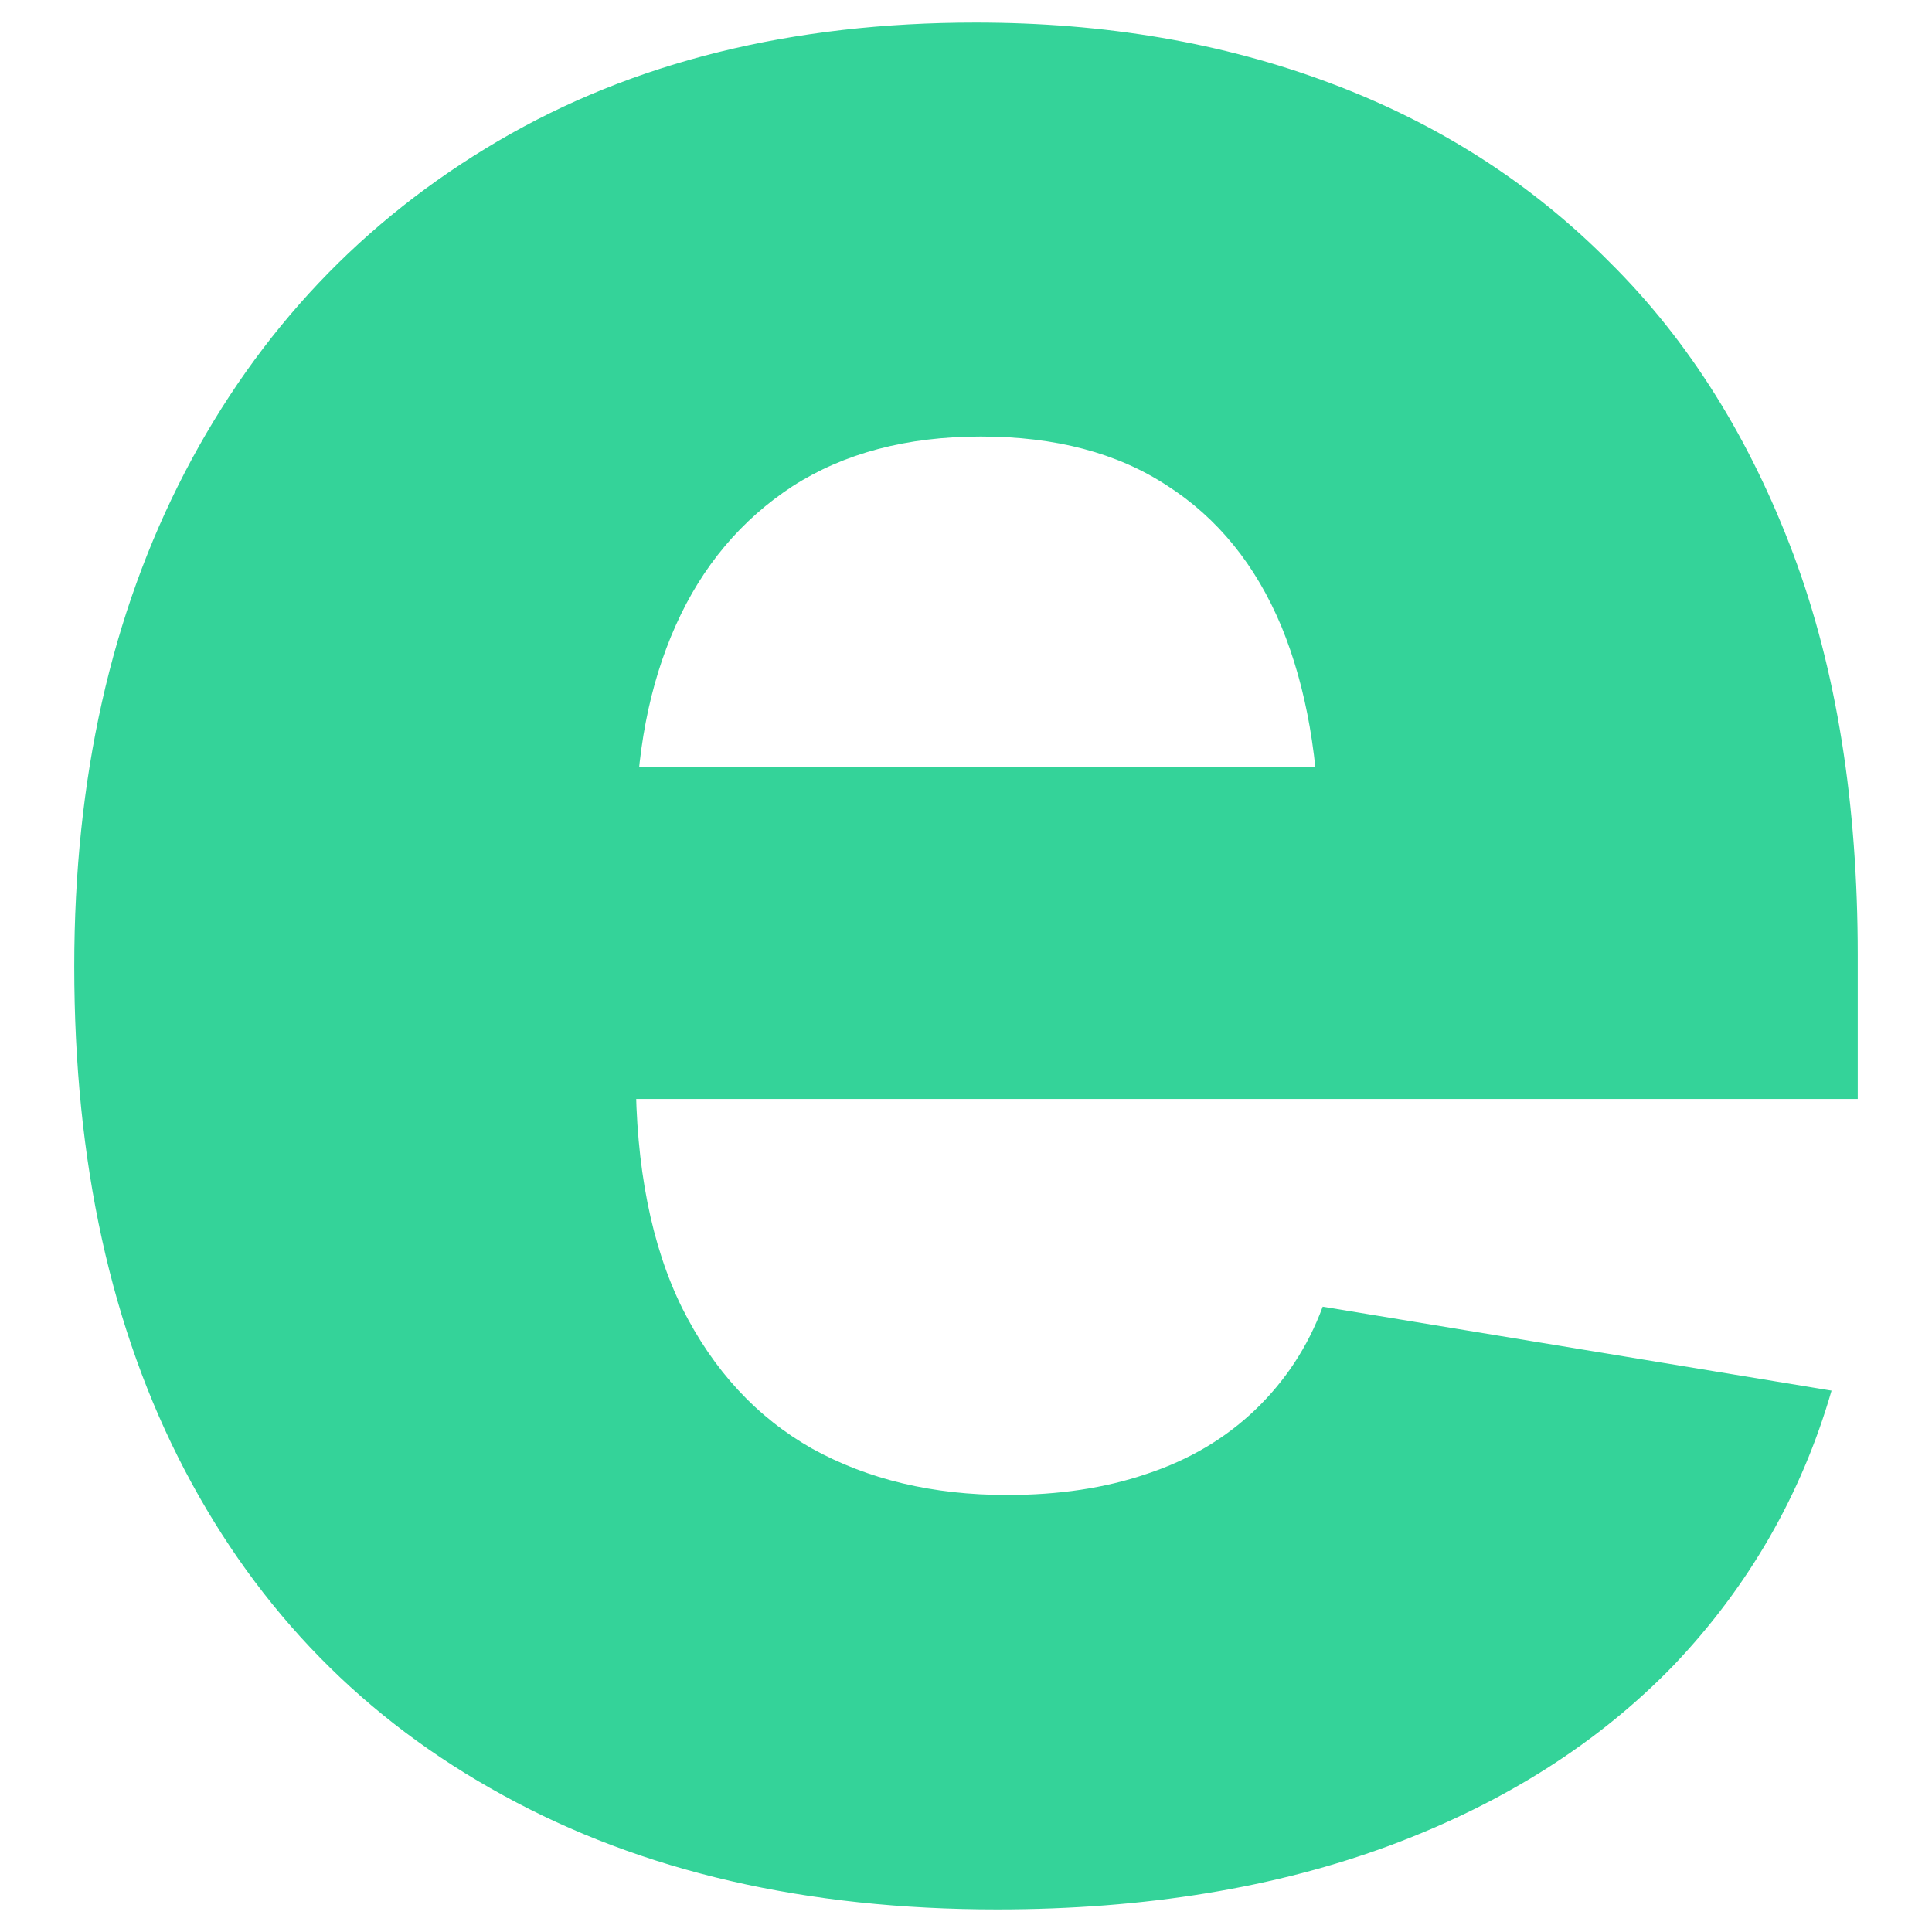
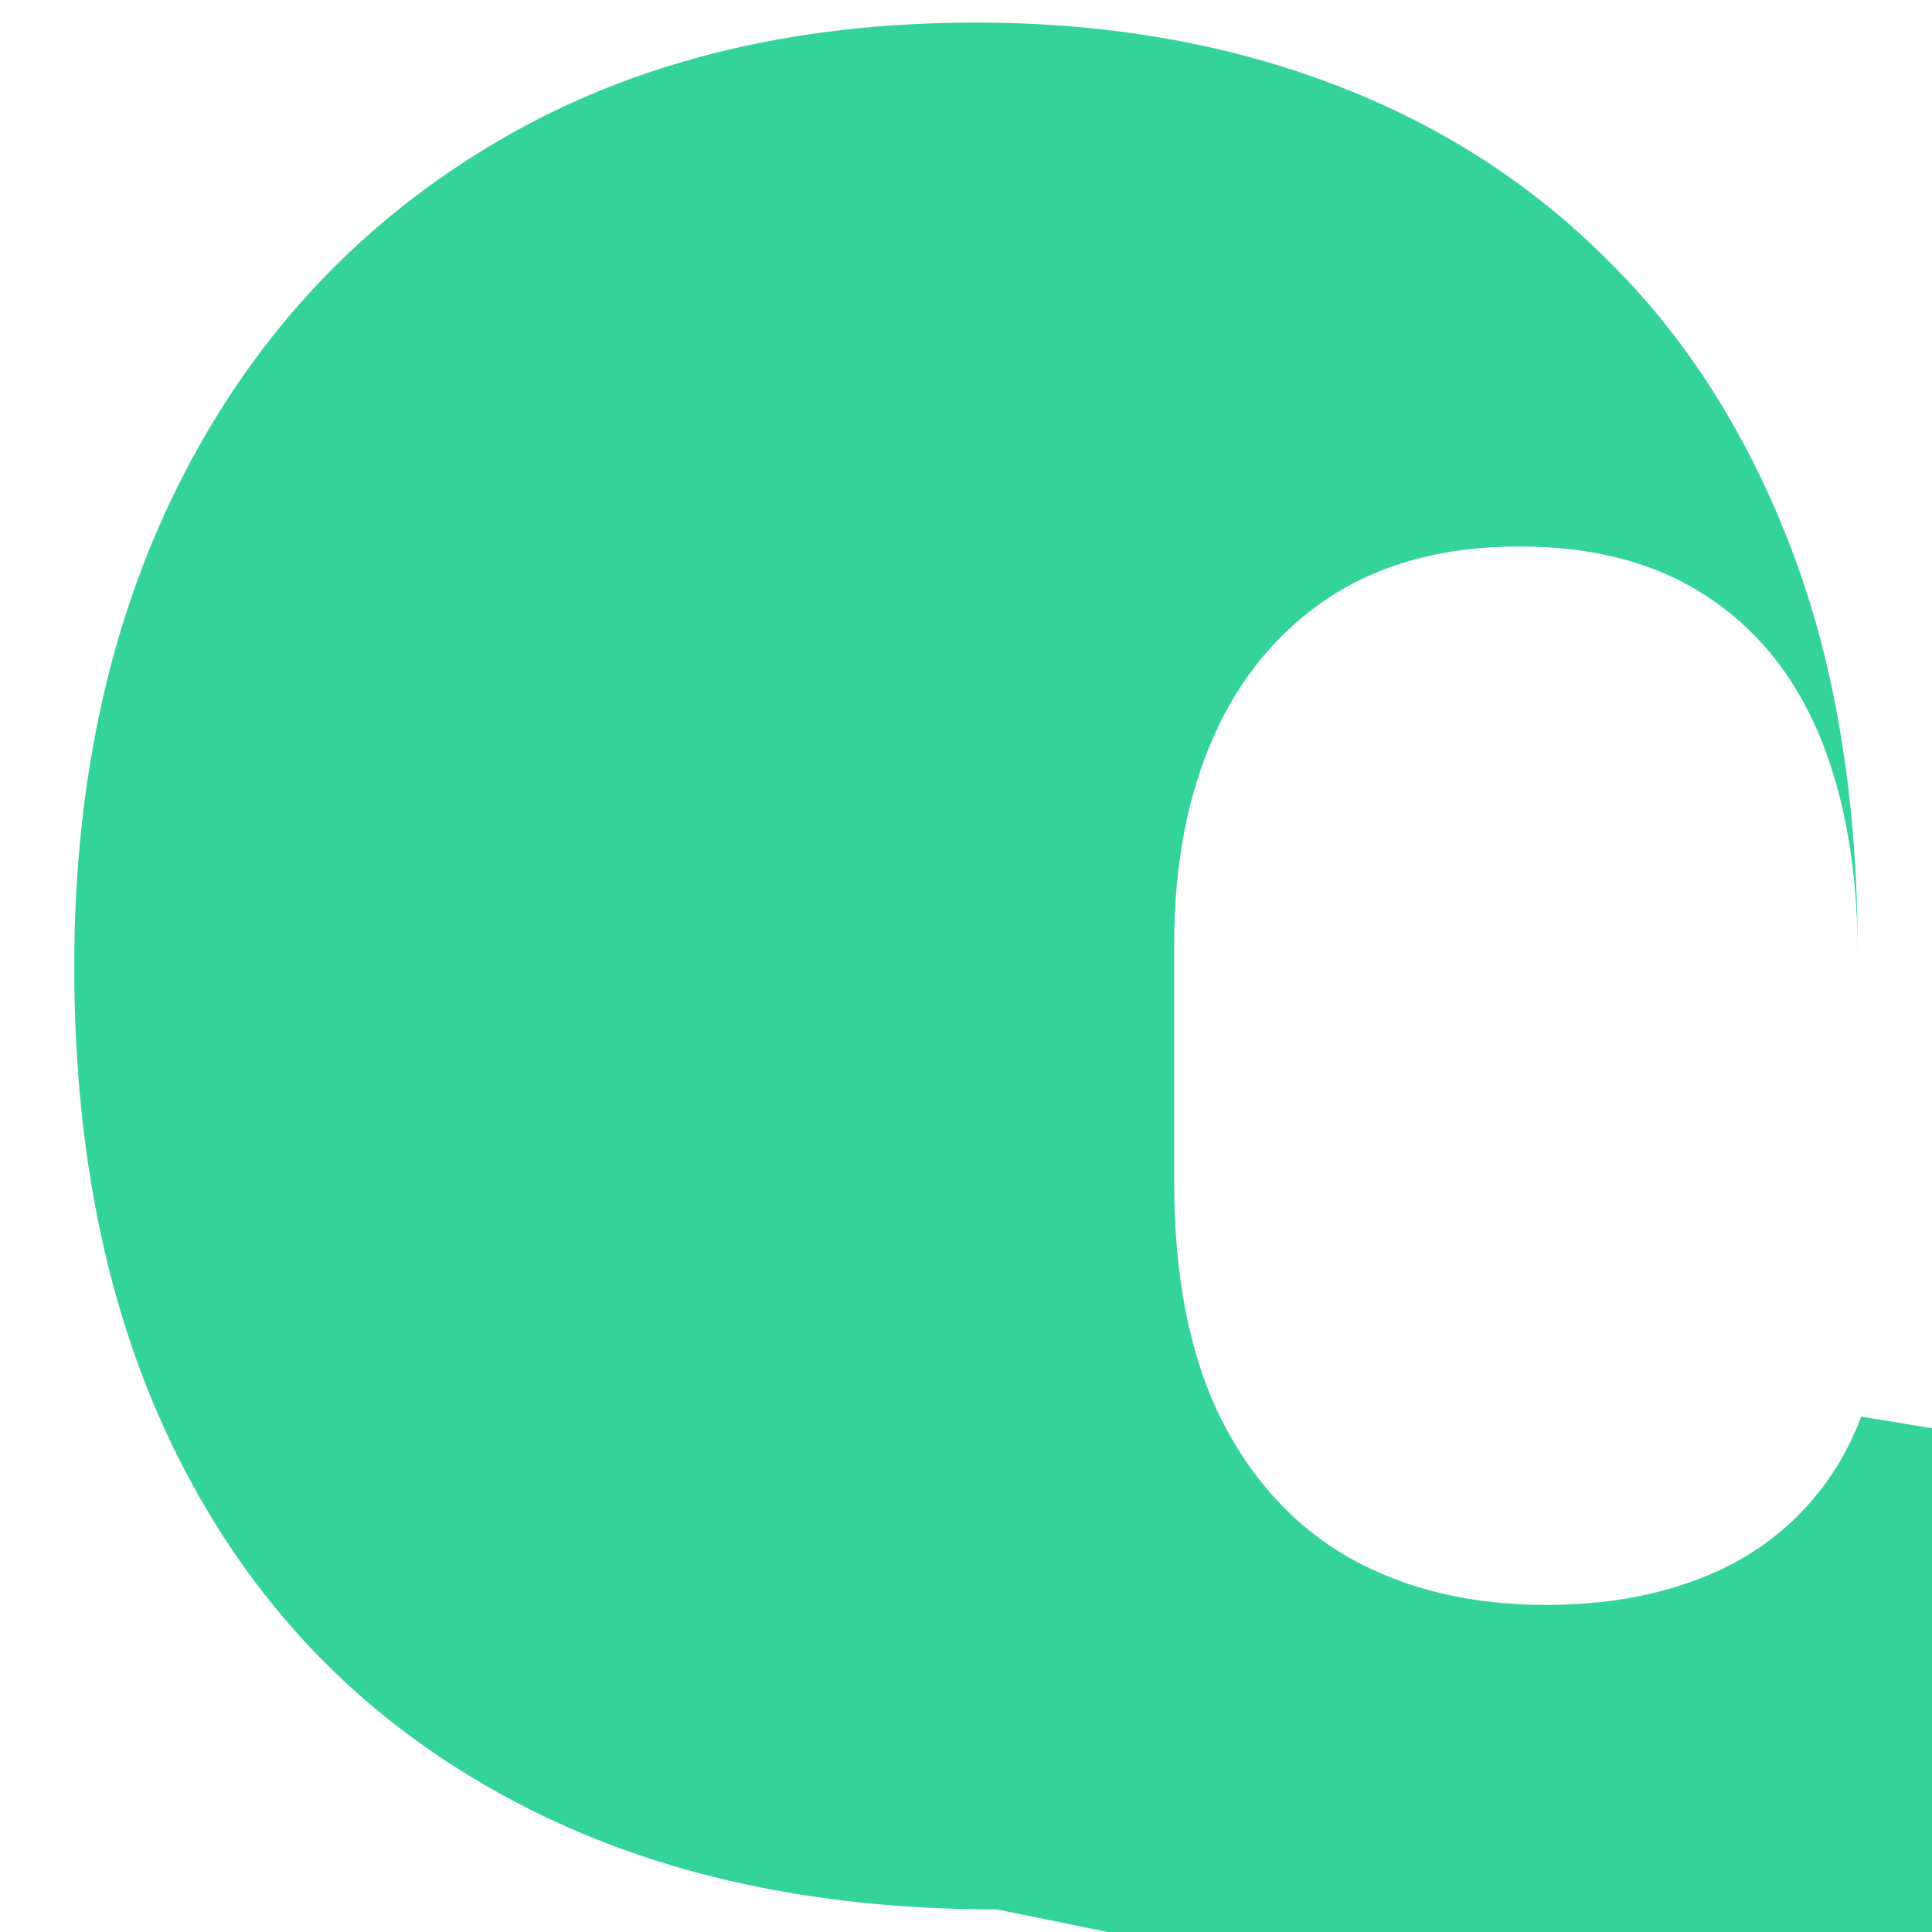
<svg xmlns="http://www.w3.org/2000/svg" xml:space="preserve" width="512px" height="512px" version="1.1" style="shape-rendering:geometricPrecision; text-rendering:geometricPrecision; image-rendering:optimizeQuality; fill-rule:evenodd; clip-rule:evenodd" viewBox="0 0 79.62 79.62">
  <defs>
    <style type="text/css">
   
    .fil0 {fill:none}
    .fil1 {fill:#34D399;fill-rule:nonzero}
   
  </style>
  </defs>
  <g id="Layer_x0020_1">
-     <polygon class="fil0" points="0,0 79.62,0 79.62,79.62 0,79.62 " />
-     <path class="fil1" d="M41.09 78.69c-7.87,0 -14.64,-1.56 -20.35,-4.7 -5.73,-3.13 -10.08,-7.59 -13.12,-13.39 -3.04,-5.8 -4.56,-12.71 -4.56,-20.77 0,-7.73 1.52,-14.52 4.56,-20.37 3.04,-5.84 7.34,-10.38 12.91,-13.65 5.57,-3.27 12.13,-4.88 19.68,-4.88 5.32,0 10.18,0.83 14.6,2.49 4.44,1.66 8.29,4.12 11.53,7.39 3.27,3.24 5.78,7.27 7.57,12.04 1.78,4.76 2.65,10.26 2.65,16.52l0 5.92 -65.14 0 0 -13.67 53.95 0 -11 3.22c0,-3.5 -0.53,-6.51 -1.56,-9.02 -1.06,-2.54 -2.63,-4.47 -4.7,-5.8 -2.07,-1.36 -4.63,-2.03 -7.69,-2.03 -3.06,0 -5.64,0.69 -7.76,2.05 -2.11,1.38 -3.72,3.29 -4.81,5.73 -1.1,2.46 -1.65,5.32 -1.65,8.61l0 9.83c0,3.87 0.64,7.11 1.91,9.69 1.29,2.58 3.08,4.51 5.36,5.8 2.3,1.27 4.97,1.91 8.03,1.91 2.12,0 4.03,-0.28 5.76,-0.87 1.75,-0.58 3.22,-1.45 4.46,-2.63 1.22,-1.17 2.17,-2.58 2.79,-4.26l20.97 3.46c-1.24,4.3 -3.43,8.08 -6.49,11.3 -3.09,3.2 -6.98,5.68 -11.67,7.43 -4.7,1.75 -10.11,2.65 -16.23,2.65z" />
+     <path class="fil1" d="M41.09 78.69c-7.87,0 -14.64,-1.56 -20.35,-4.7 -5.73,-3.13 -10.08,-7.59 -13.12,-13.39 -3.04,-5.8 -4.56,-12.71 -4.56,-20.77 0,-7.73 1.52,-14.52 4.56,-20.37 3.04,-5.84 7.34,-10.38 12.91,-13.65 5.57,-3.27 12.13,-4.88 19.68,-4.88 5.32,0 10.18,0.83 14.6,2.49 4.44,1.66 8.29,4.12 11.53,7.39 3.27,3.24 5.78,7.27 7.57,12.04 1.78,4.76 2.65,10.26 2.65,16.52c0,-3.5 -0.53,-6.51 -1.56,-9.02 -1.06,-2.54 -2.63,-4.47 -4.7,-5.8 -2.07,-1.36 -4.63,-2.03 -7.69,-2.03 -3.06,0 -5.64,0.69 -7.76,2.05 -2.11,1.38 -3.72,3.29 -4.81,5.73 -1.1,2.46 -1.65,5.32 -1.65,8.61l0 9.83c0,3.87 0.64,7.11 1.91,9.69 1.29,2.58 3.08,4.51 5.36,5.8 2.3,1.27 4.97,1.91 8.03,1.91 2.12,0 4.03,-0.28 5.76,-0.87 1.75,-0.58 3.22,-1.45 4.46,-2.63 1.22,-1.17 2.17,-2.58 2.79,-4.26l20.97 3.46c-1.24,4.3 -3.43,8.08 -6.49,11.3 -3.09,3.2 -6.98,5.68 -11.67,7.43 -4.7,1.75 -10.11,2.65 -16.23,2.65z" />
  </g>
</svg>